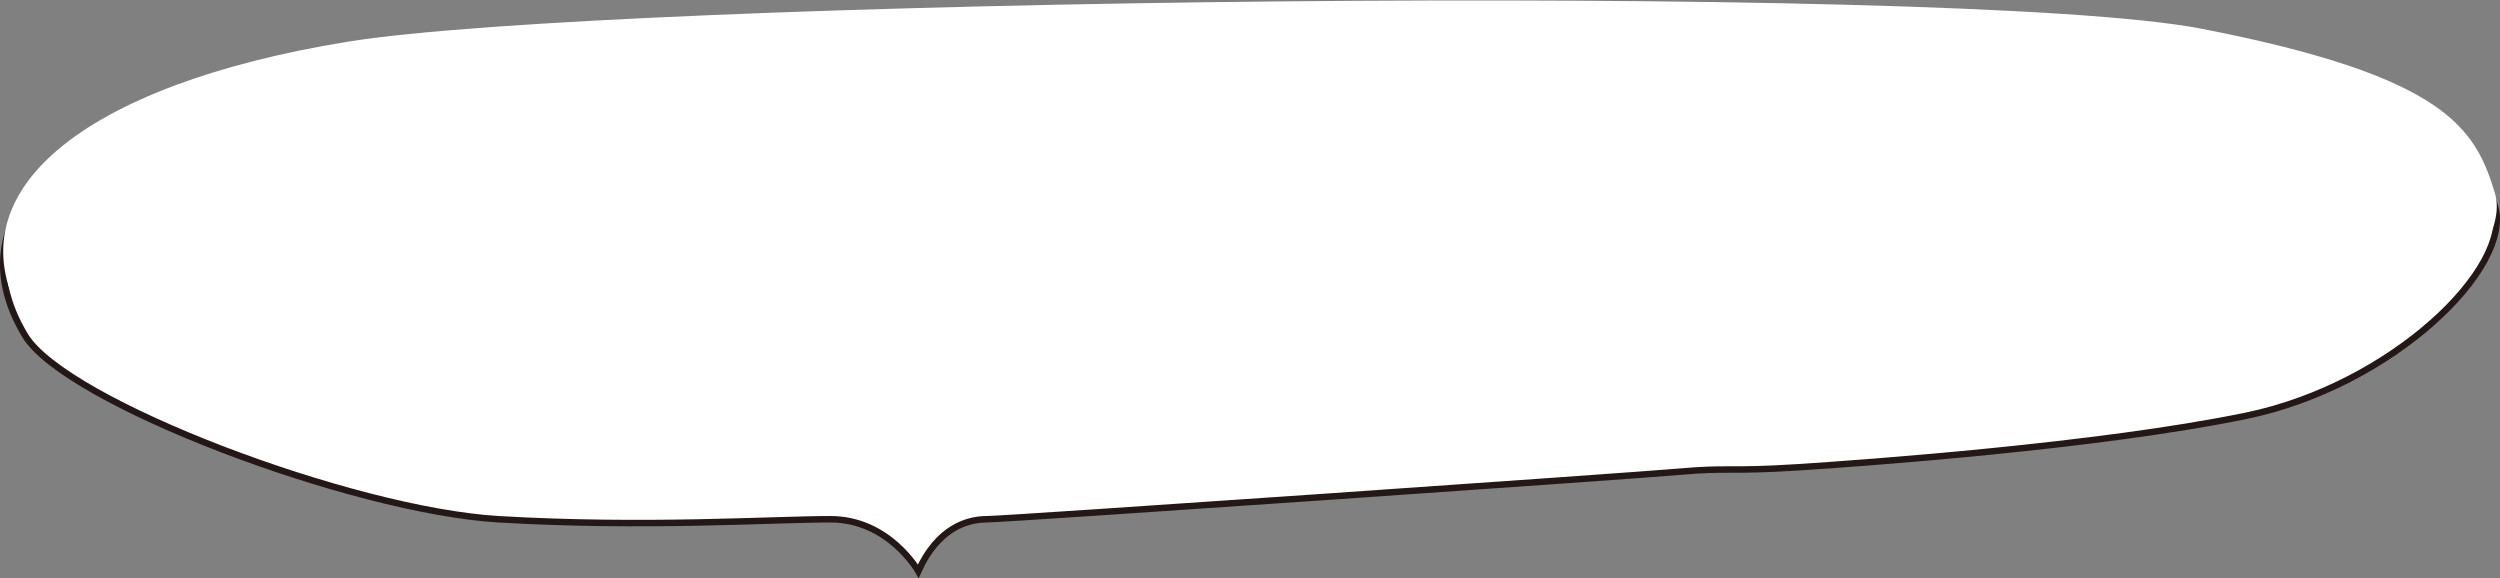
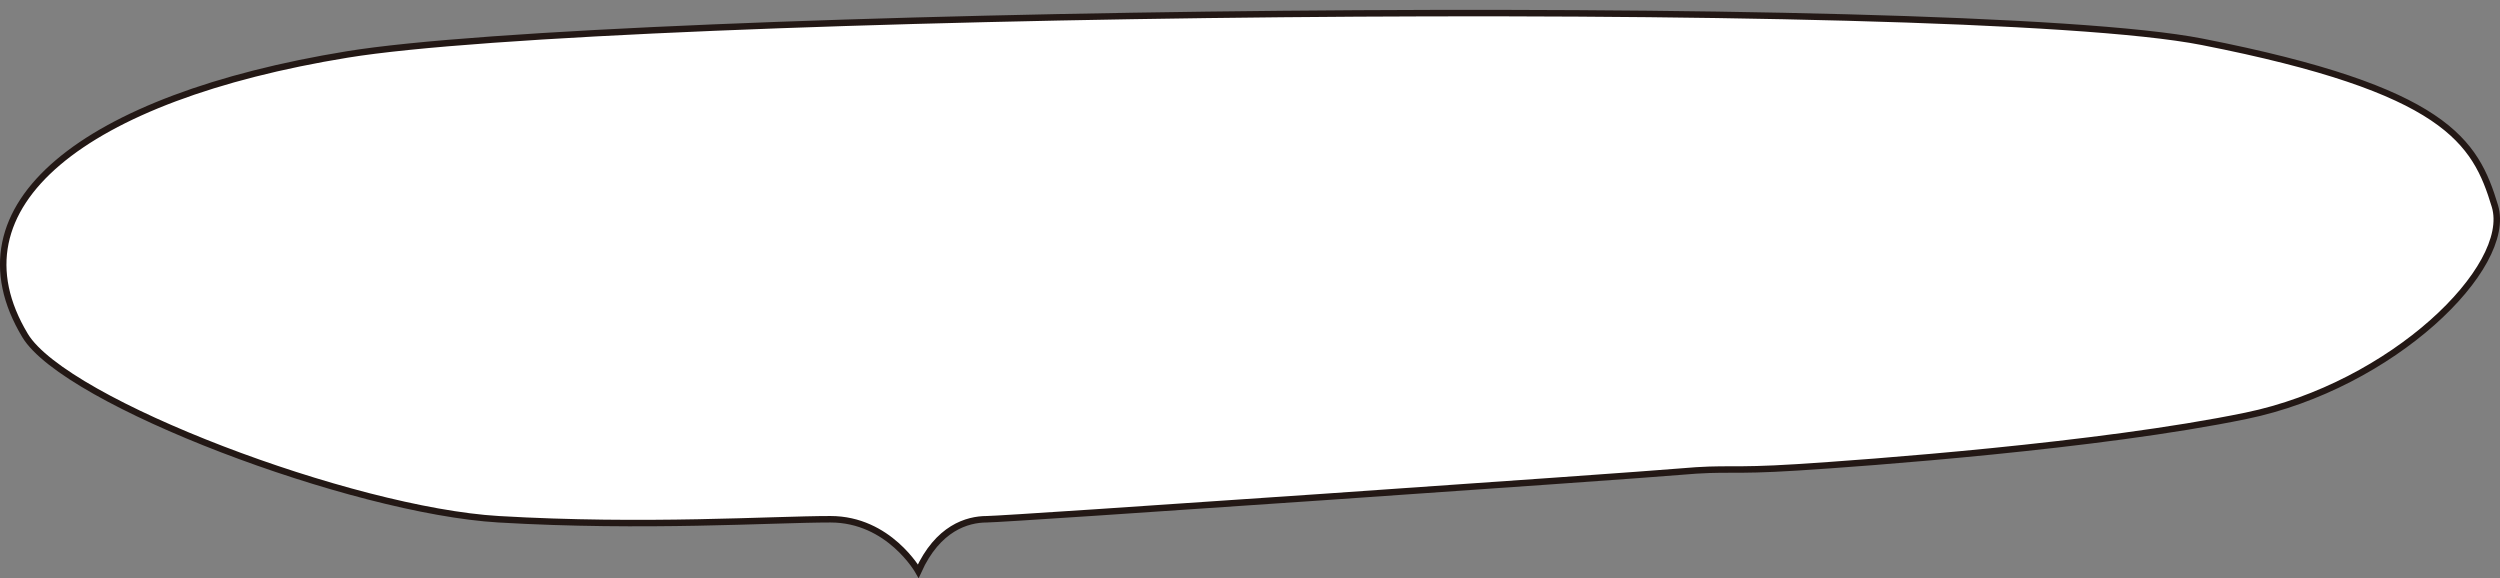
<svg xmlns="http://www.w3.org/2000/svg" viewBox="0 0 358.93 83.03">
  <rect x="0" y="0" width="358.93" height="83.03" fill="#808080" stroke="none" />
  <defs>
    <style>.cls-1,.cls-2{fill:#fff;}.cls-1{stroke:#231815;stroke-miterlimit:10;stroke-width:0.93px;}</style>
  </defs>
  <g id="レイヤー_2" data-name="レイヤー 2">
    <g id="contents">
      <path class="cls-1" d="M131.84,82s-4.2-7.45-12.61-7.45-26.63,1.24-47.65,0S9.39,57.78,3.6,48.17C-7.61,29.54,12,14,49.85,7.82S281.11-.88,316.15,6s39.24,14.28,42.05,23.59c2.65,8.81-14.72,25.77-35.74,30.11S267.8,66.48,258,67.1s-9.81,0-16.81.62-96.71,6.83-99.51,6.83S134.65,75.79,131.84,82Z" />
-       <path class="cls-2" d="M131.84,80.14s-4.2-7.45-12.61-7.45-26.63,1.24-47.65,0S9.39,55.92,3.6,46.3C-7.61,27.68,12,12.16,49.85,6s231.26-8.69,266.3-1.86,39.24,14.28,42.05,23.59c2.65,8.81-14.72,25.76-35.74,30.11S267.8,64.62,258,65.24s-9.81,0-16.81.62-96.71,6.83-99.51,6.83S134.65,73.93,131.84,80.14Z" />
    </g>
  </g>
</svg>